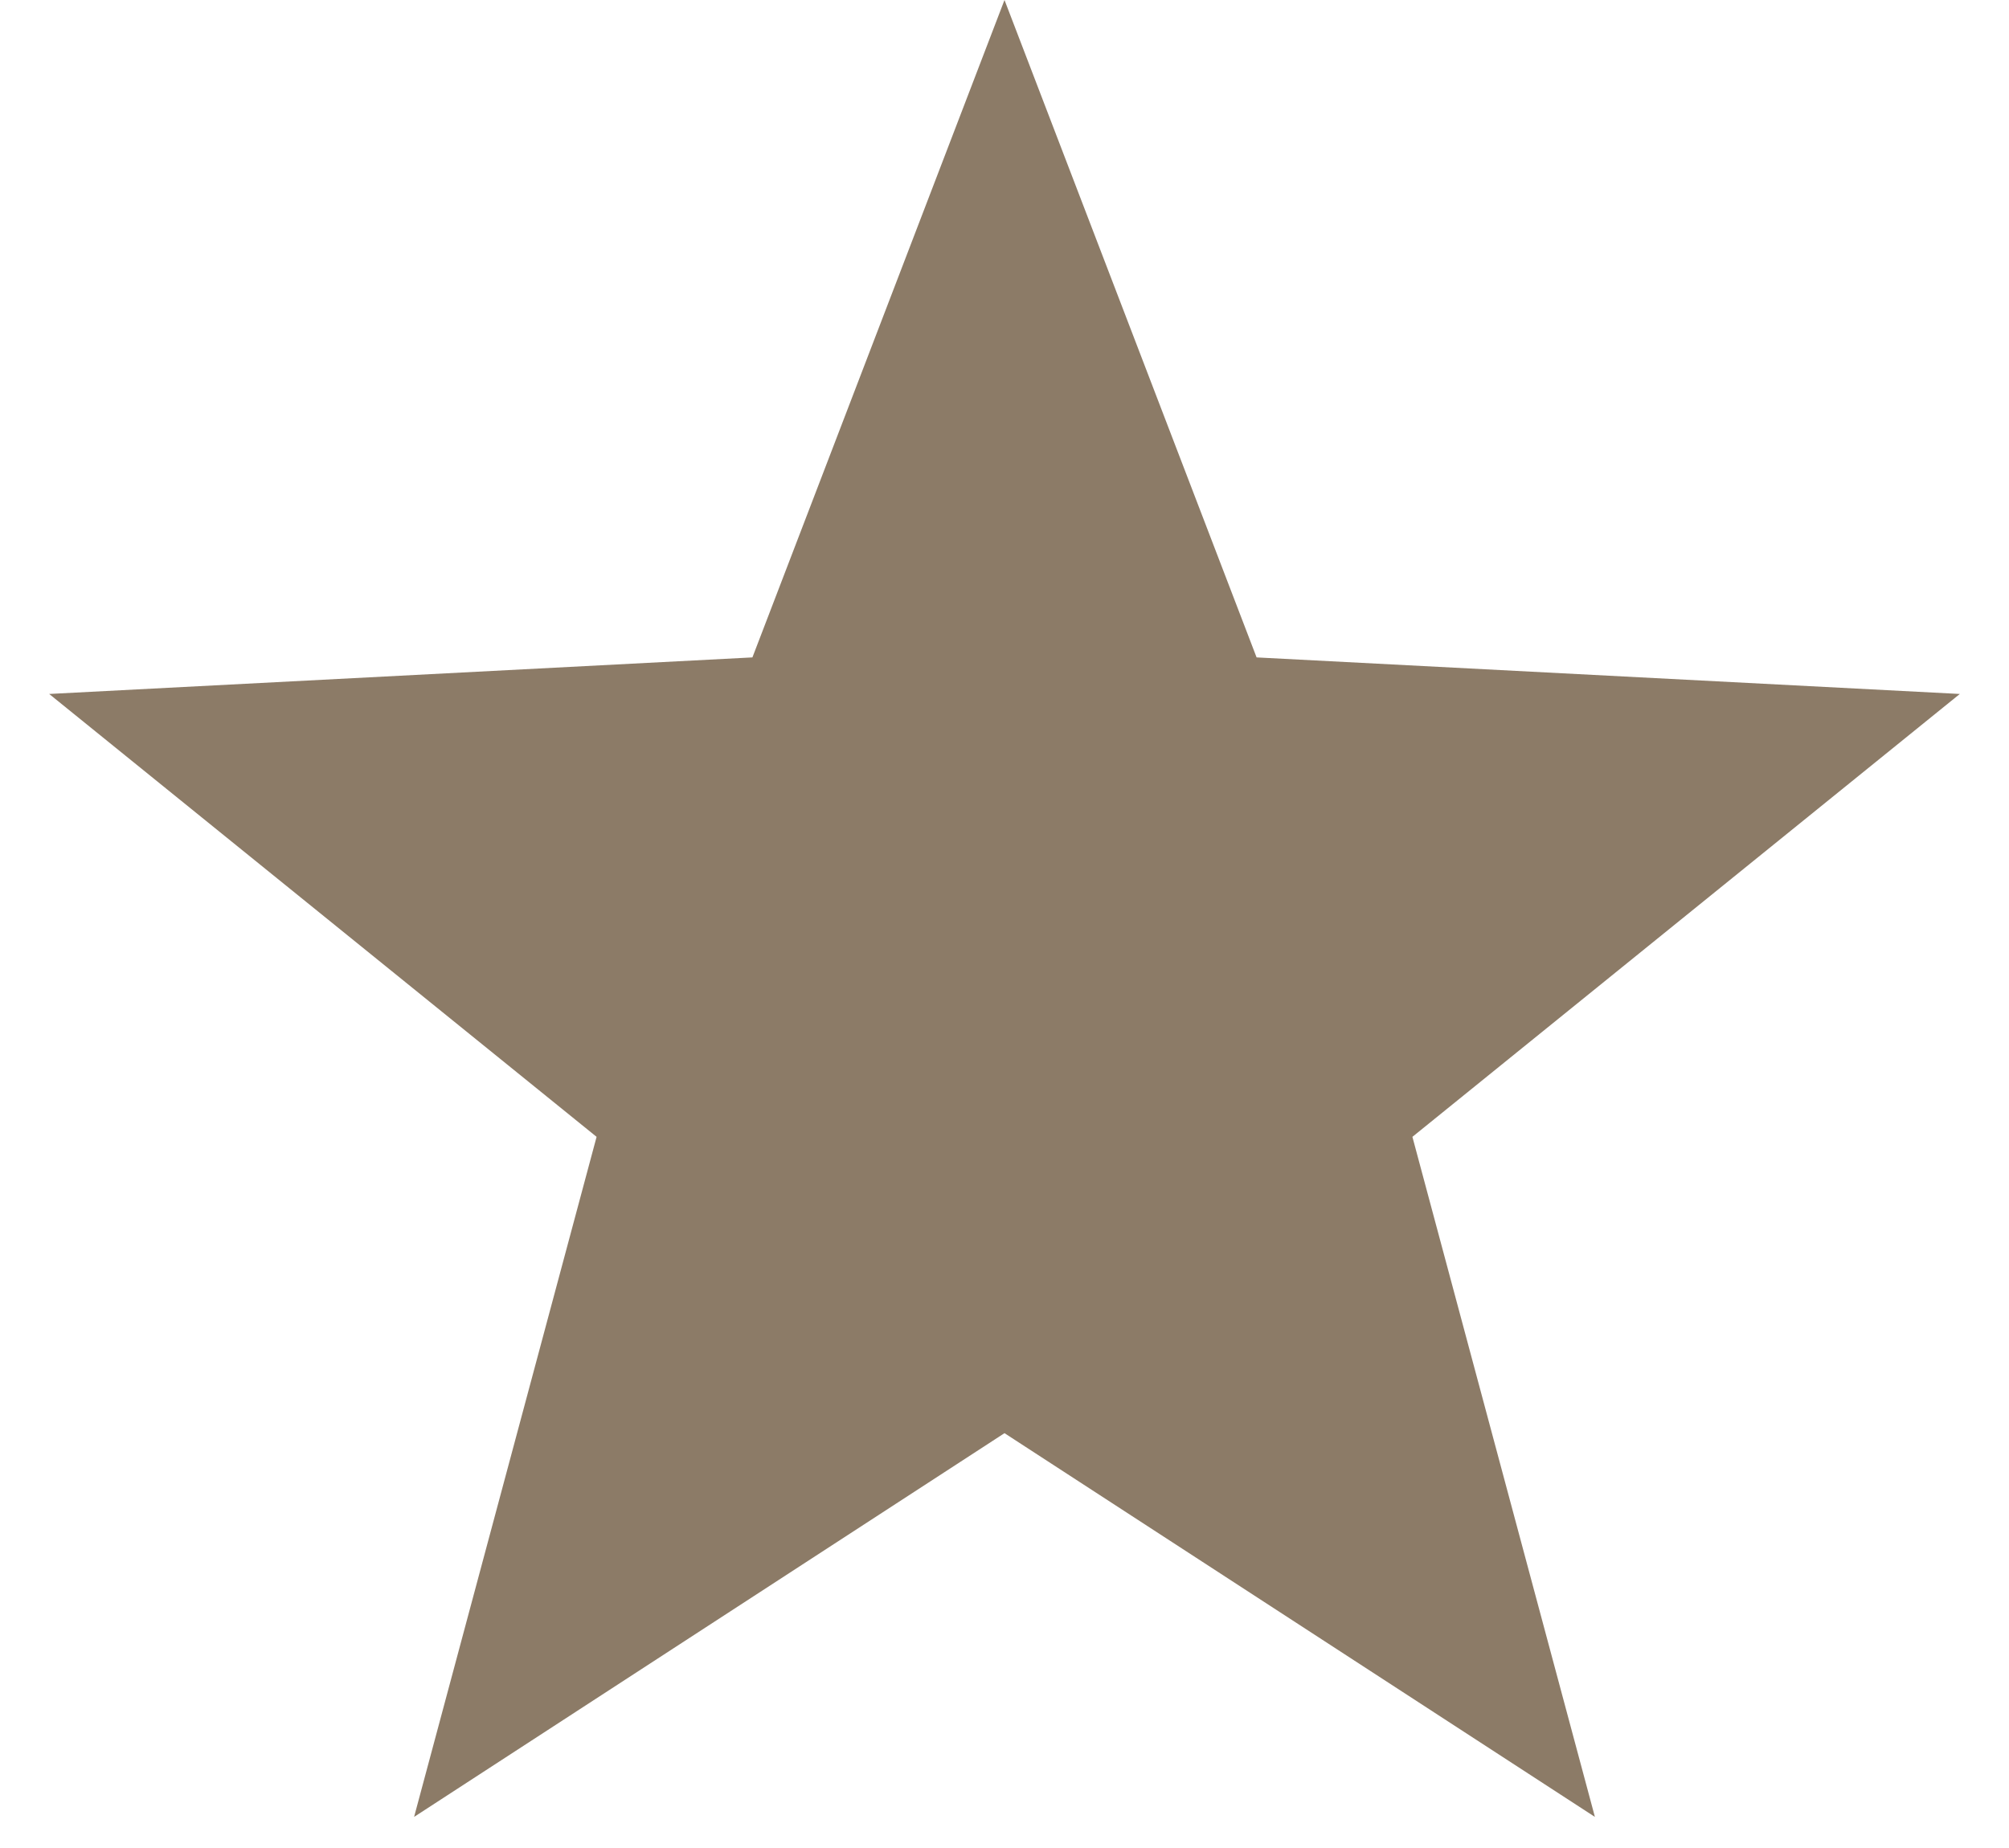
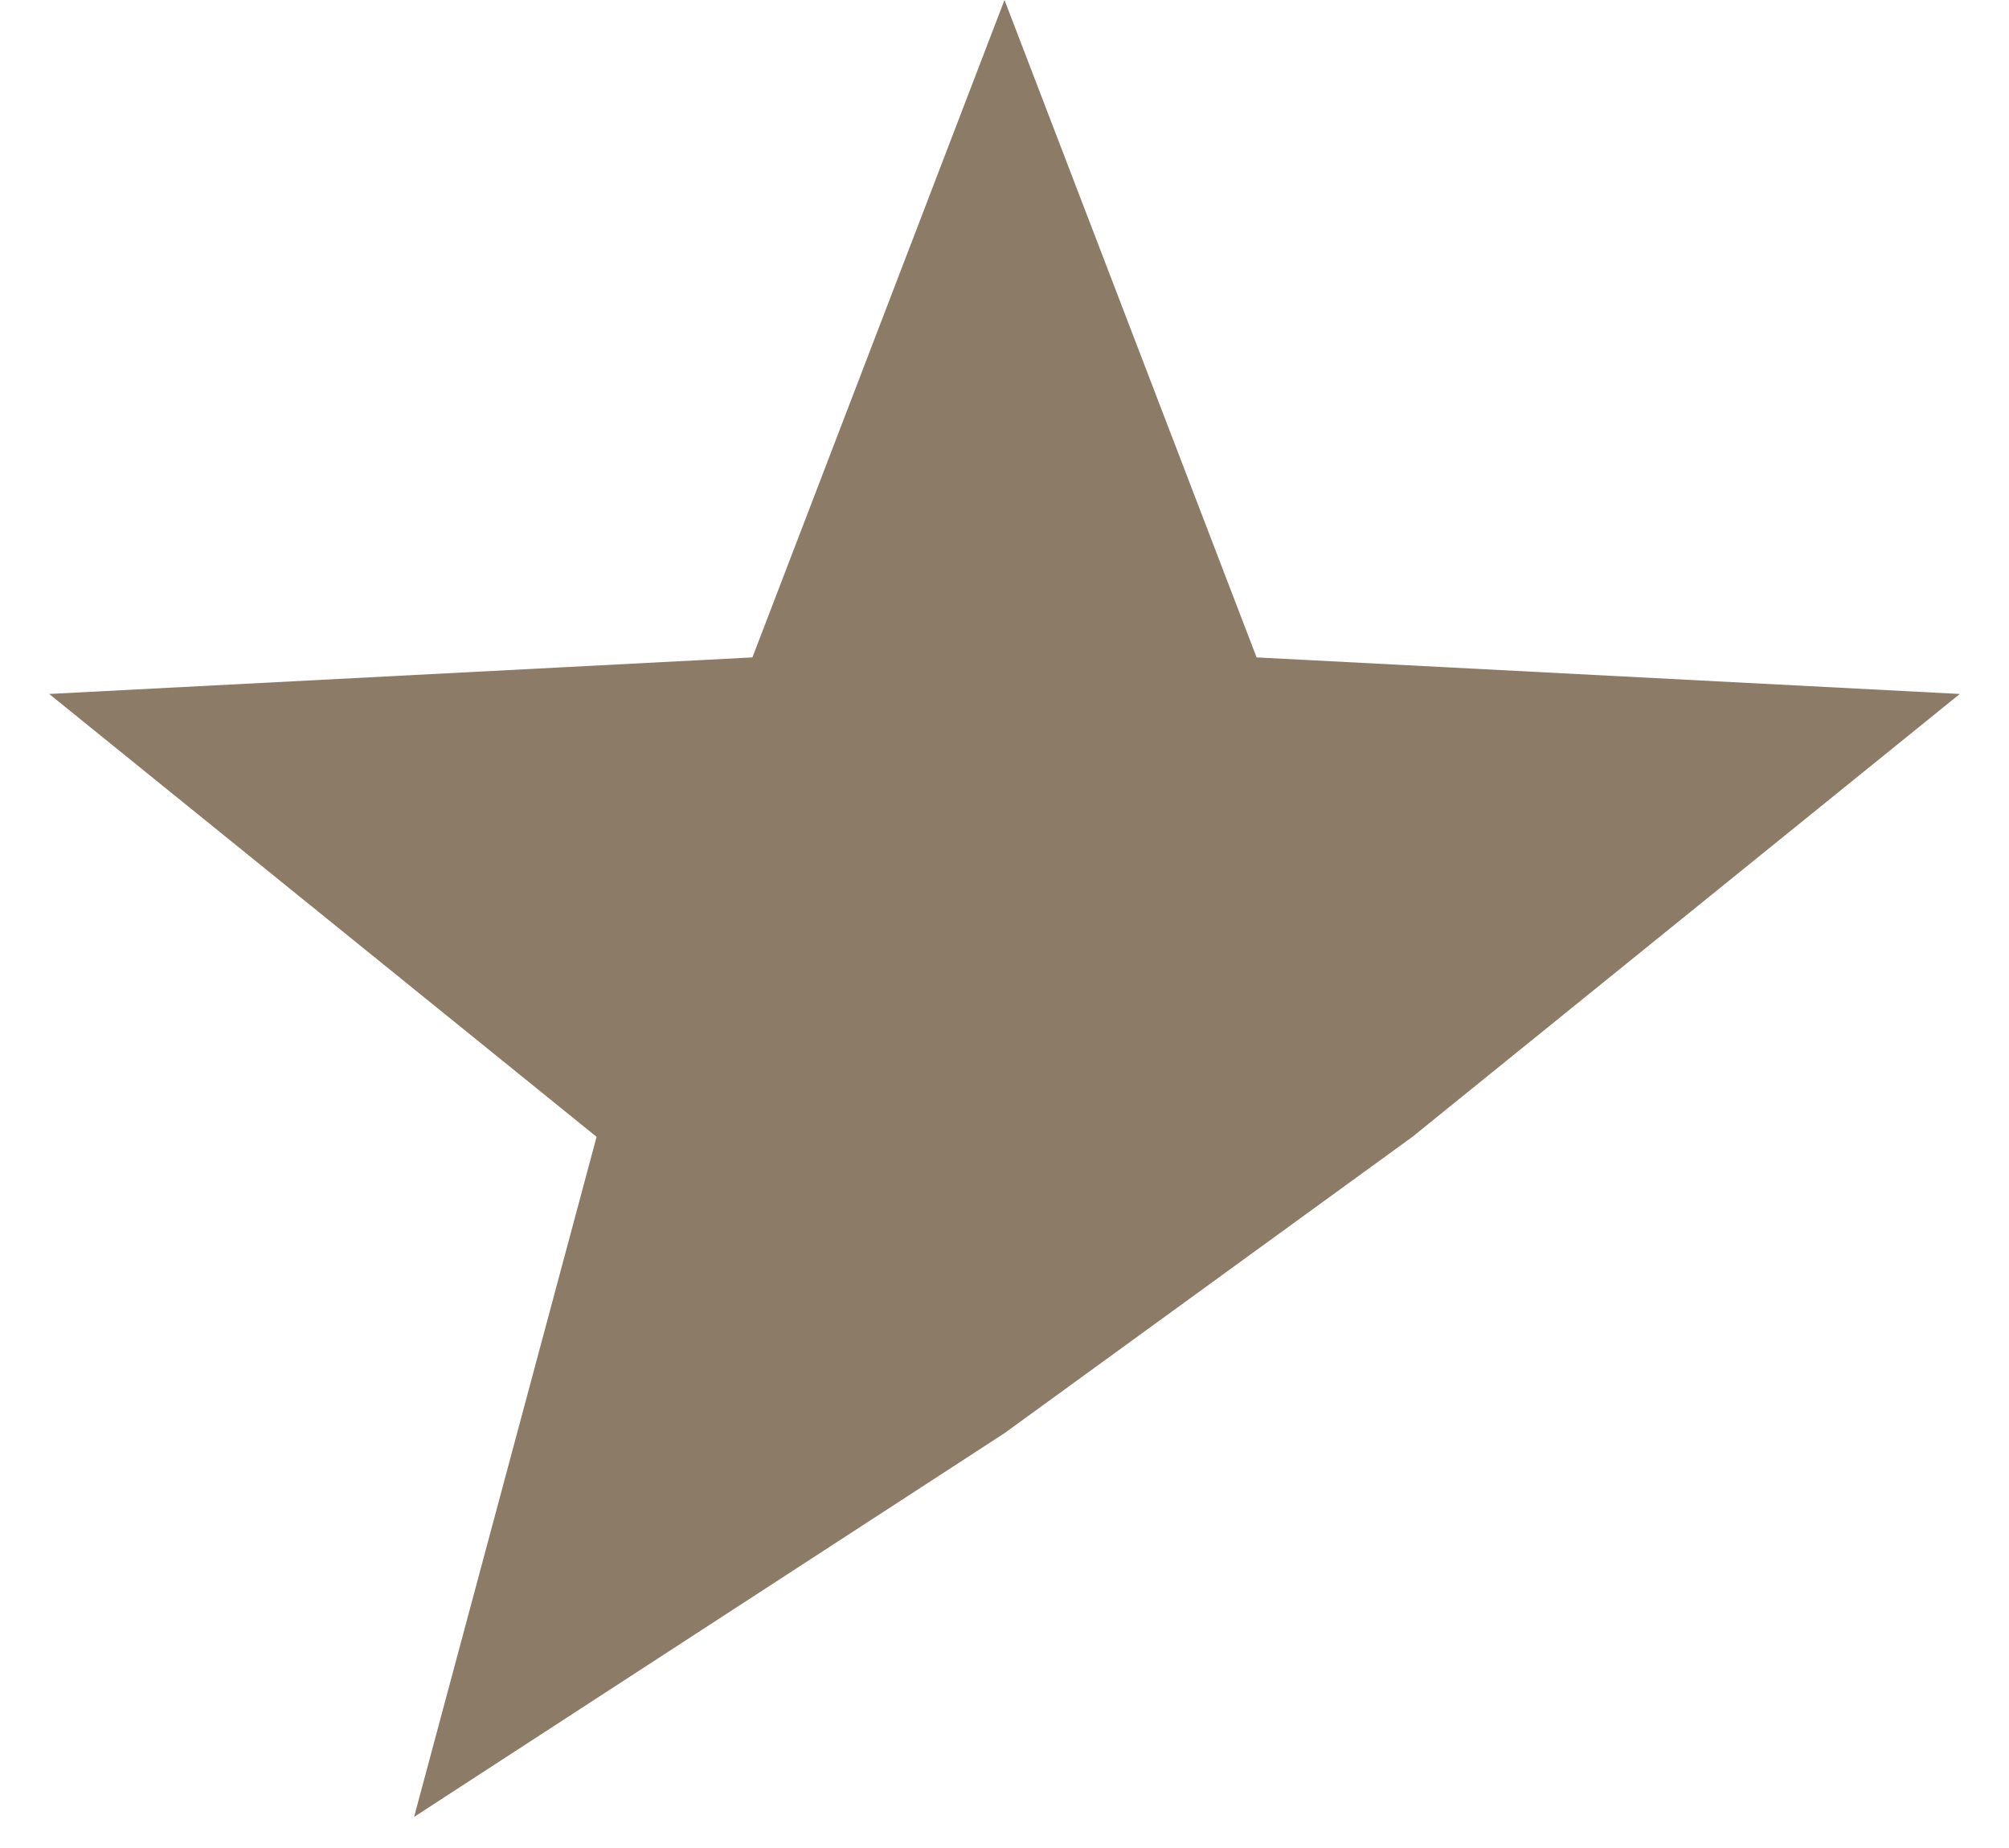
<svg xmlns="http://www.w3.org/2000/svg" width="25" height="23" viewBox="0 0 25 23" fill="none">
-   <path d="M12.5 0L15.637 8.182L24.388 8.637L17.576 14.149L19.847 22.613L12.5 17.837L5.153 22.613L7.424 14.149L0.612 8.637L9.363 8.182L12.5 0Z" fill="#8C7B67" />
+   <path d="M12.5 0L15.637 8.182L24.388 8.637L17.576 14.149L12.5 17.837L5.153 22.613L7.424 14.149L0.612 8.637L9.363 8.182L12.5 0Z" fill="#8C7B67" />
</svg>